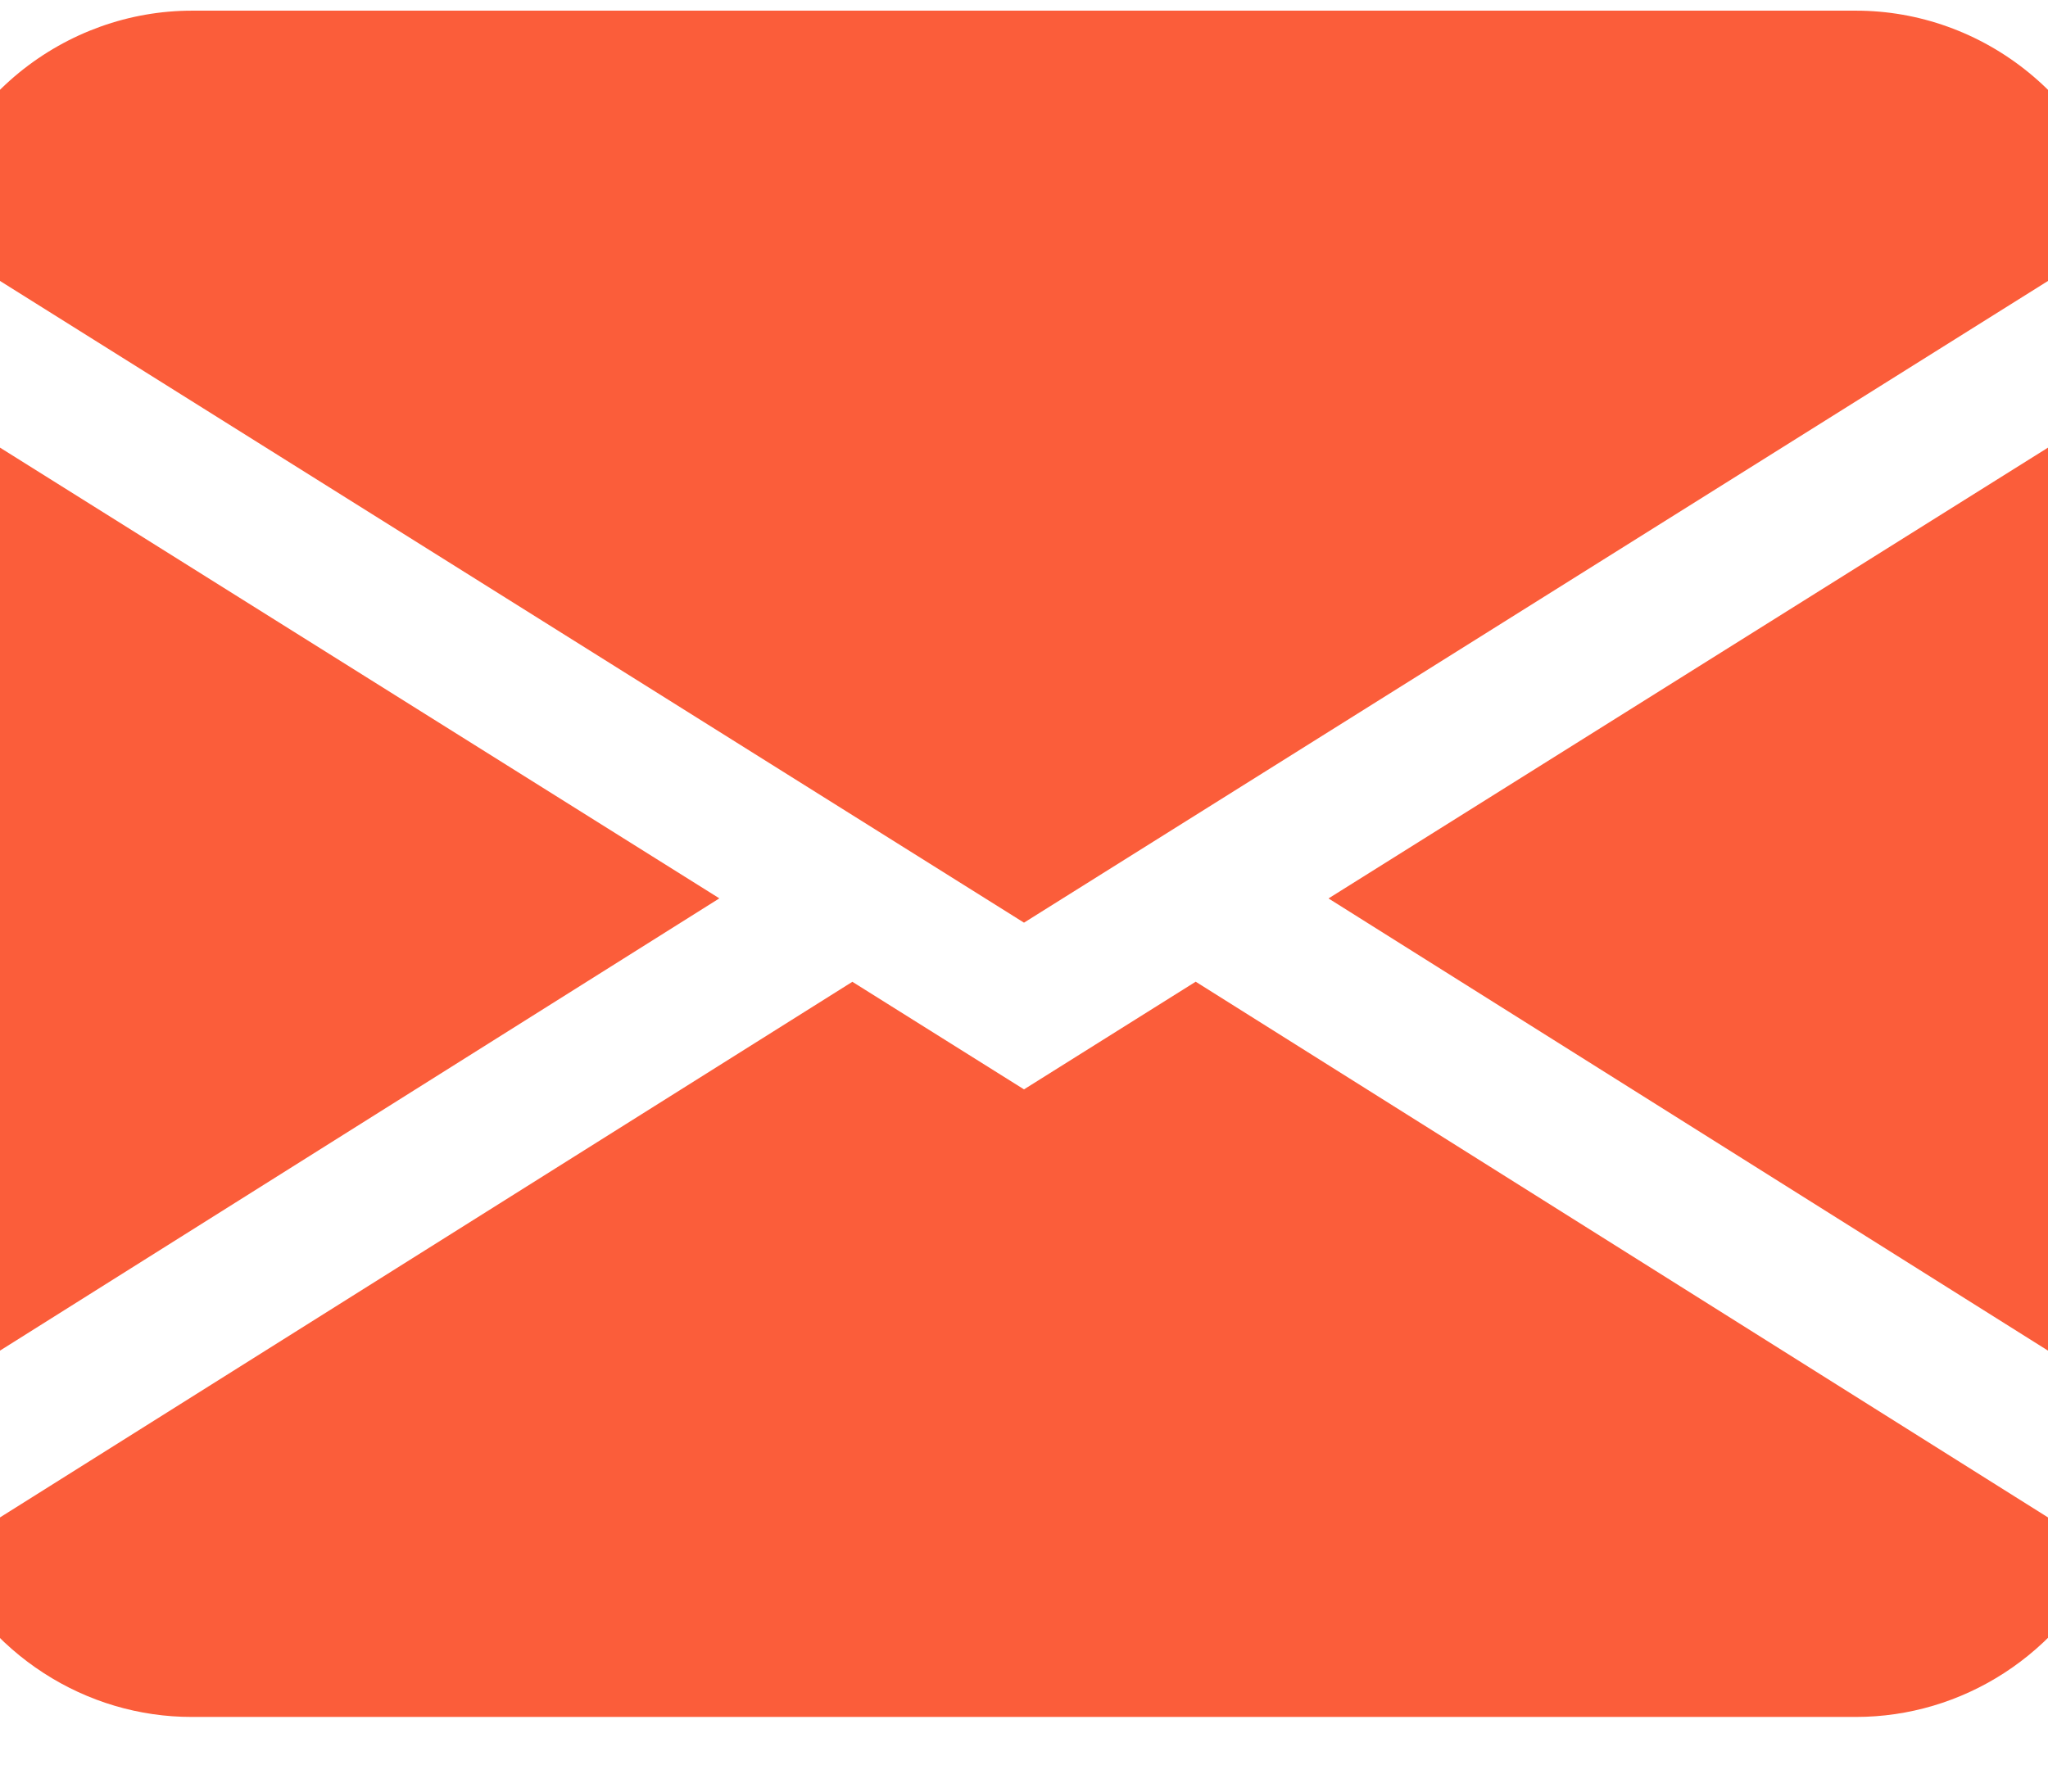
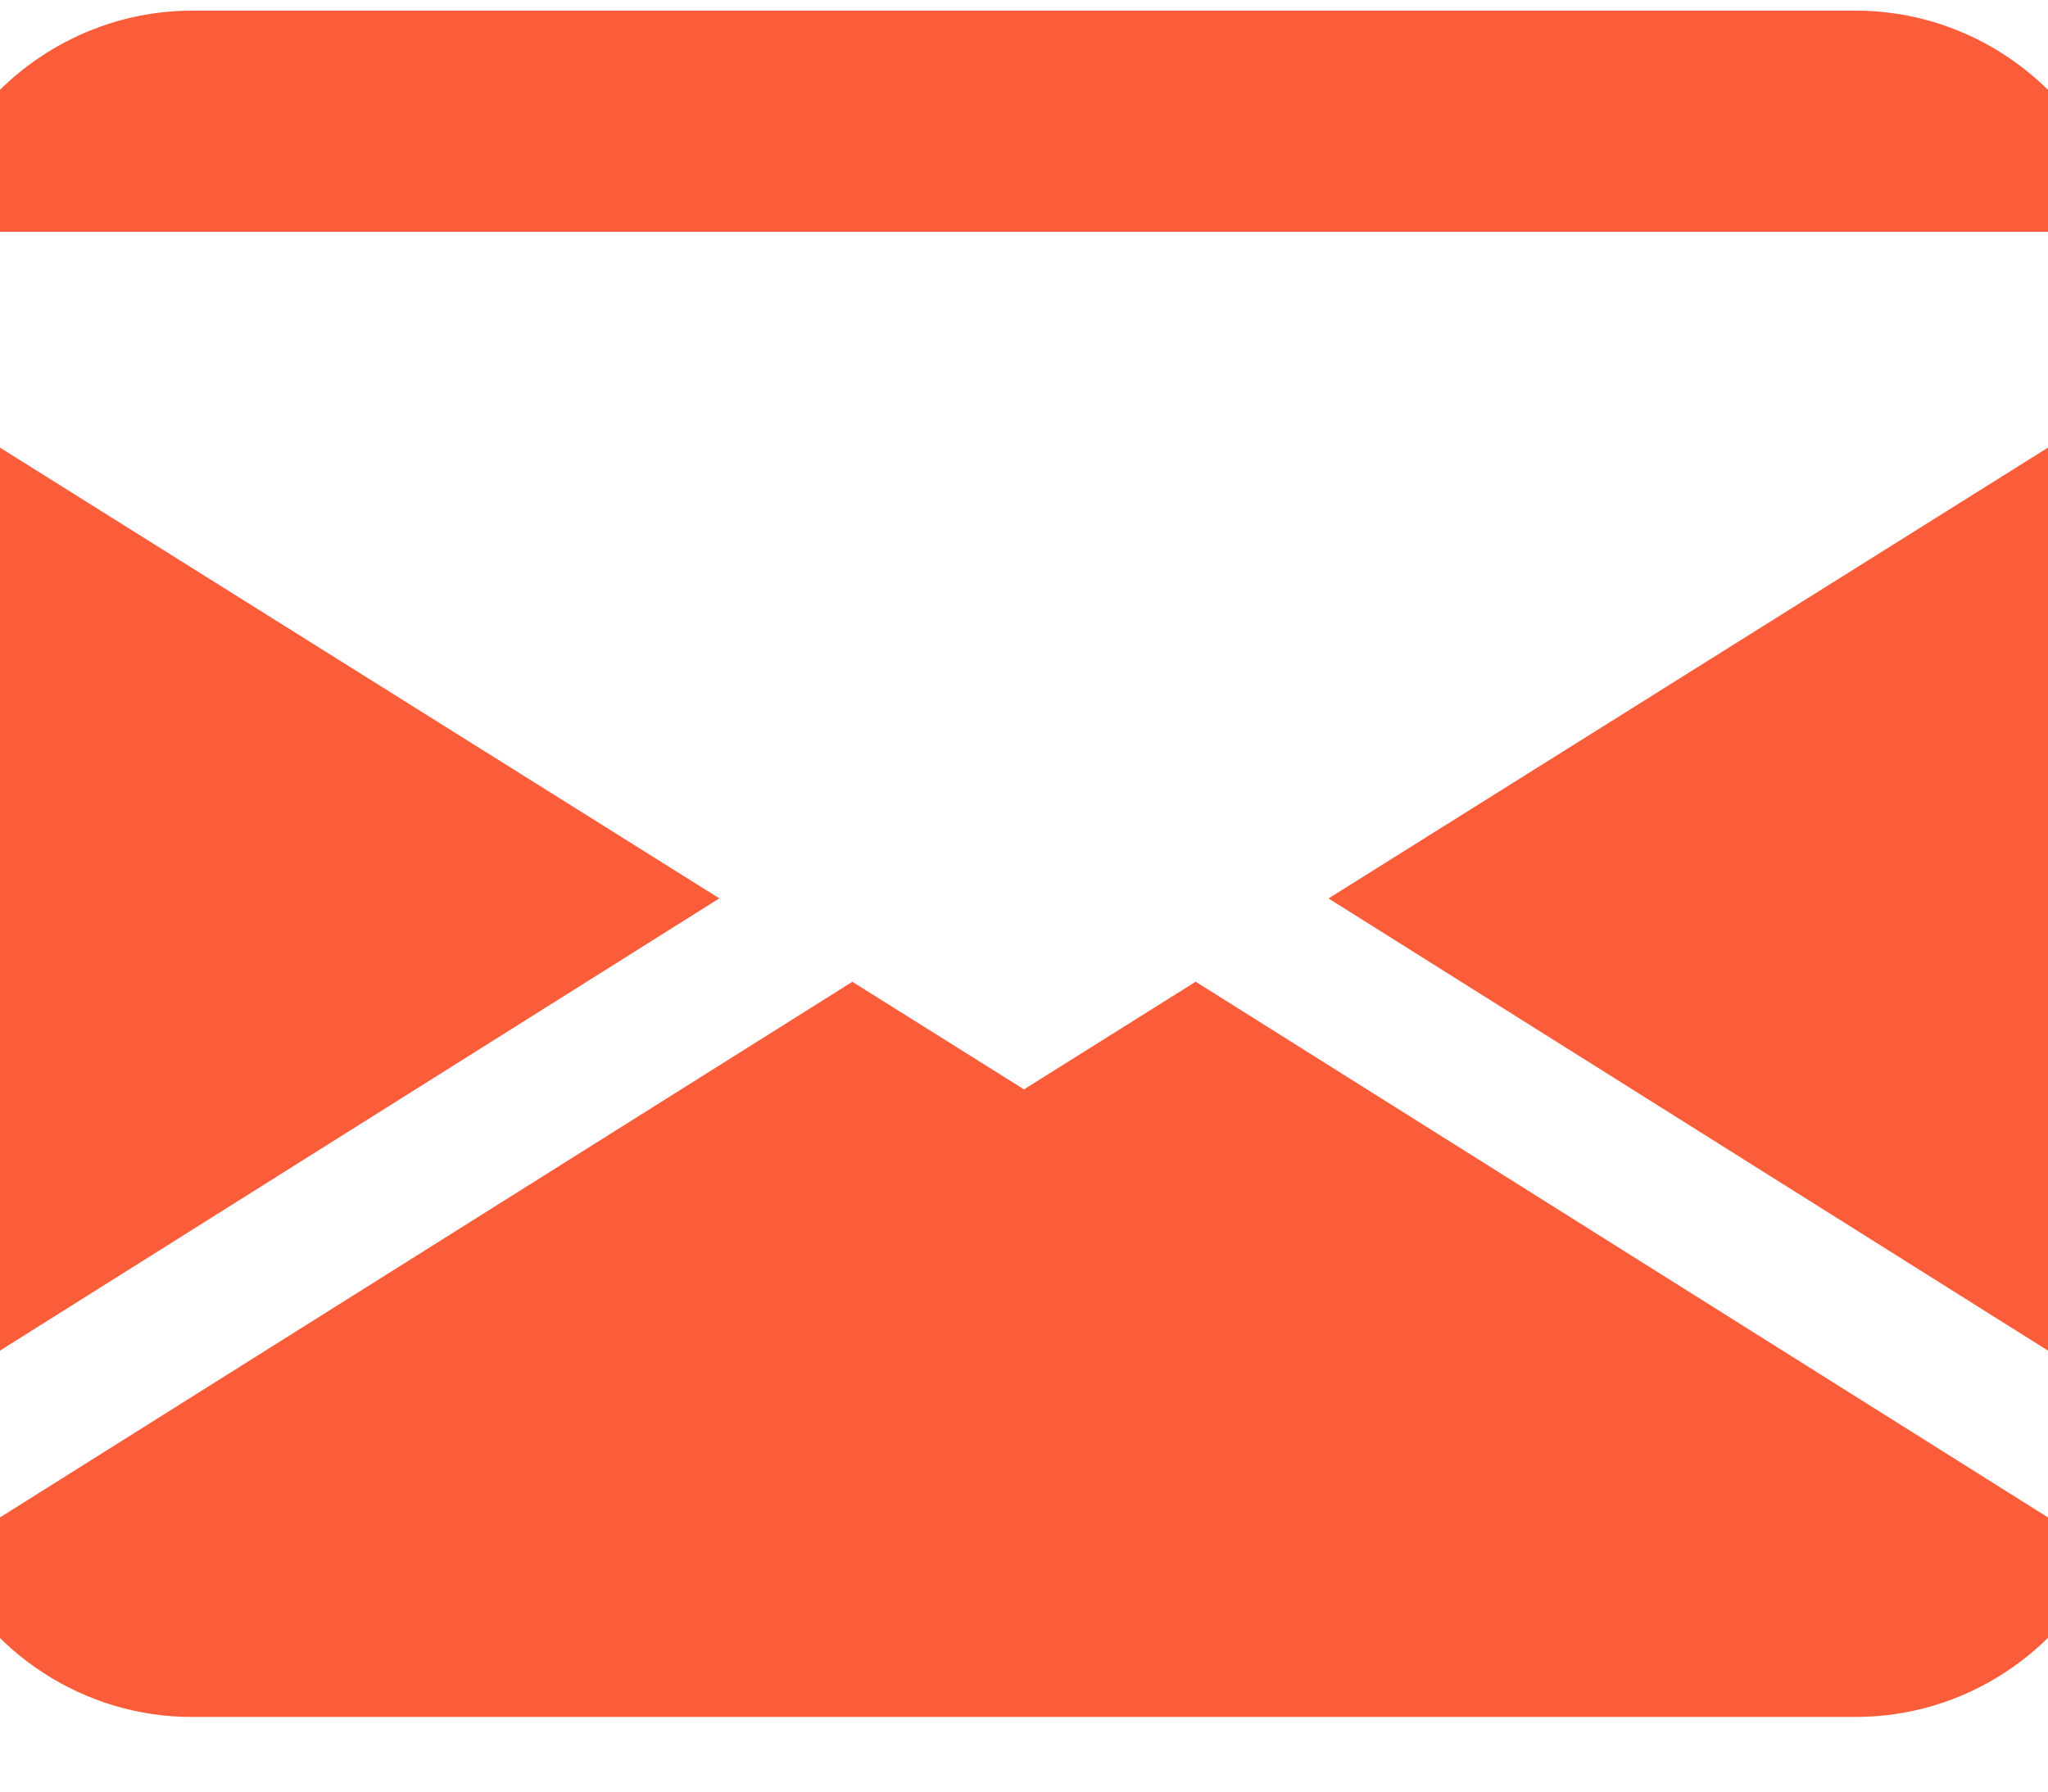
<svg xmlns="http://www.w3.org/2000/svg" width="24" height="21" viewBox="0 0 24 21" fill="none">
-   <path fill-rule="evenodd" clip-rule="evenodd" d="M-0.919 2.717C-0.755 1.981 -0.352 1.323 0.223 0.852C0.799 0.382 1.514 0.125 2.25 0.125H21.75C22.486 0.125 23.201 0.382 23.776 0.852C24.352 1.323 24.755 1.981 24.919 2.717L12 10.815L-0.919 2.717ZM-1 4.62V16.46L8.43 10.53L-1 4.62ZM9.987 11.509L-0.69 18.22C-0.426 18.791 -0.01 19.273 0.511 19.61C1.031 19.947 1.634 20.126 2.25 20.125H21.75C22.366 20.125 22.968 19.946 23.488 19.609C24.009 19.271 24.425 18.789 24.688 18.219L14.012 11.507L12 12.769L9.987 11.507V11.509ZM15.57 10.532L25 16.46V4.62L15.57 10.53V10.532Z" fill="#FB5D3A" />
+   <path fill-rule="evenodd" clip-rule="evenodd" d="M-0.919 2.717C-0.755 1.981 -0.352 1.323 0.223 0.852C0.799 0.382 1.514 0.125 2.25 0.125H21.75C22.486 0.125 23.201 0.382 23.776 0.852C24.352 1.323 24.755 1.981 24.919 2.717L-0.919 2.717ZM-1 4.62V16.46L8.43 10.53L-1 4.62ZM9.987 11.509L-0.69 18.22C-0.426 18.791 -0.01 19.273 0.511 19.61C1.031 19.947 1.634 20.126 2.25 20.125H21.75C22.366 20.125 22.968 19.946 23.488 19.609C24.009 19.271 24.425 18.789 24.688 18.219L14.012 11.507L12 12.769L9.987 11.507V11.509ZM15.57 10.532L25 16.46V4.62L15.57 10.53V10.532Z" fill="#FB5D3A" />
</svg>